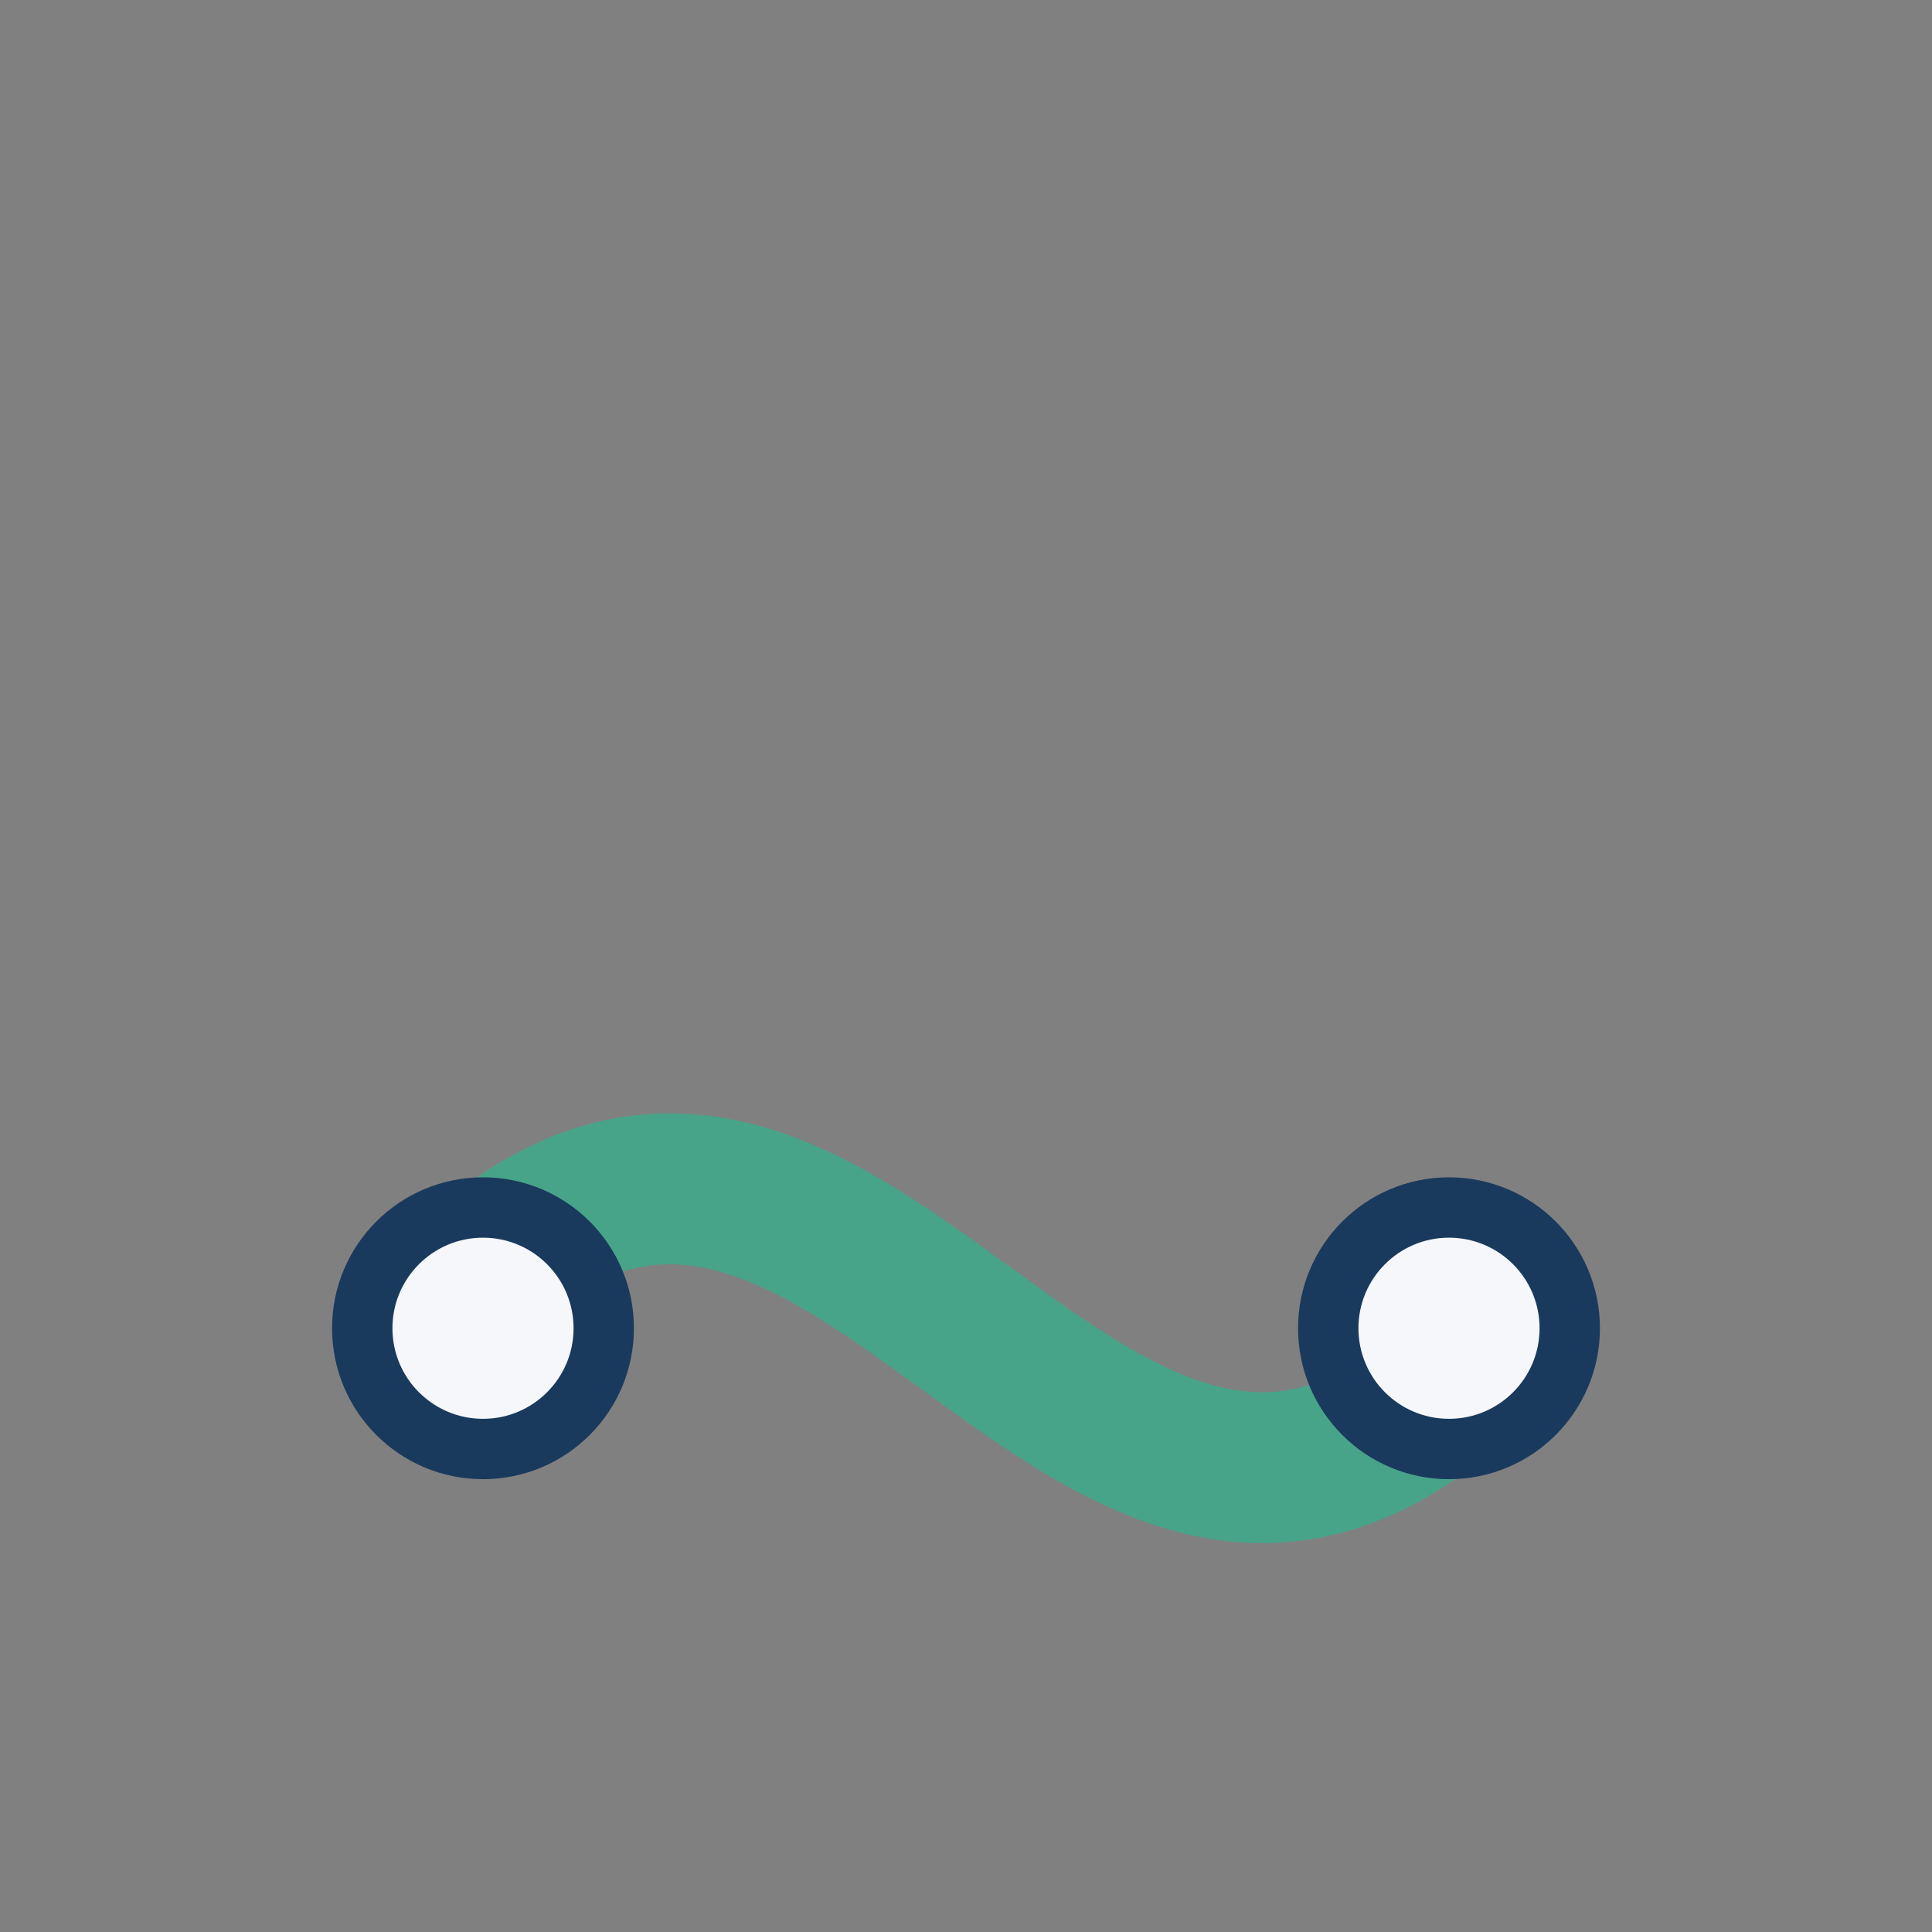
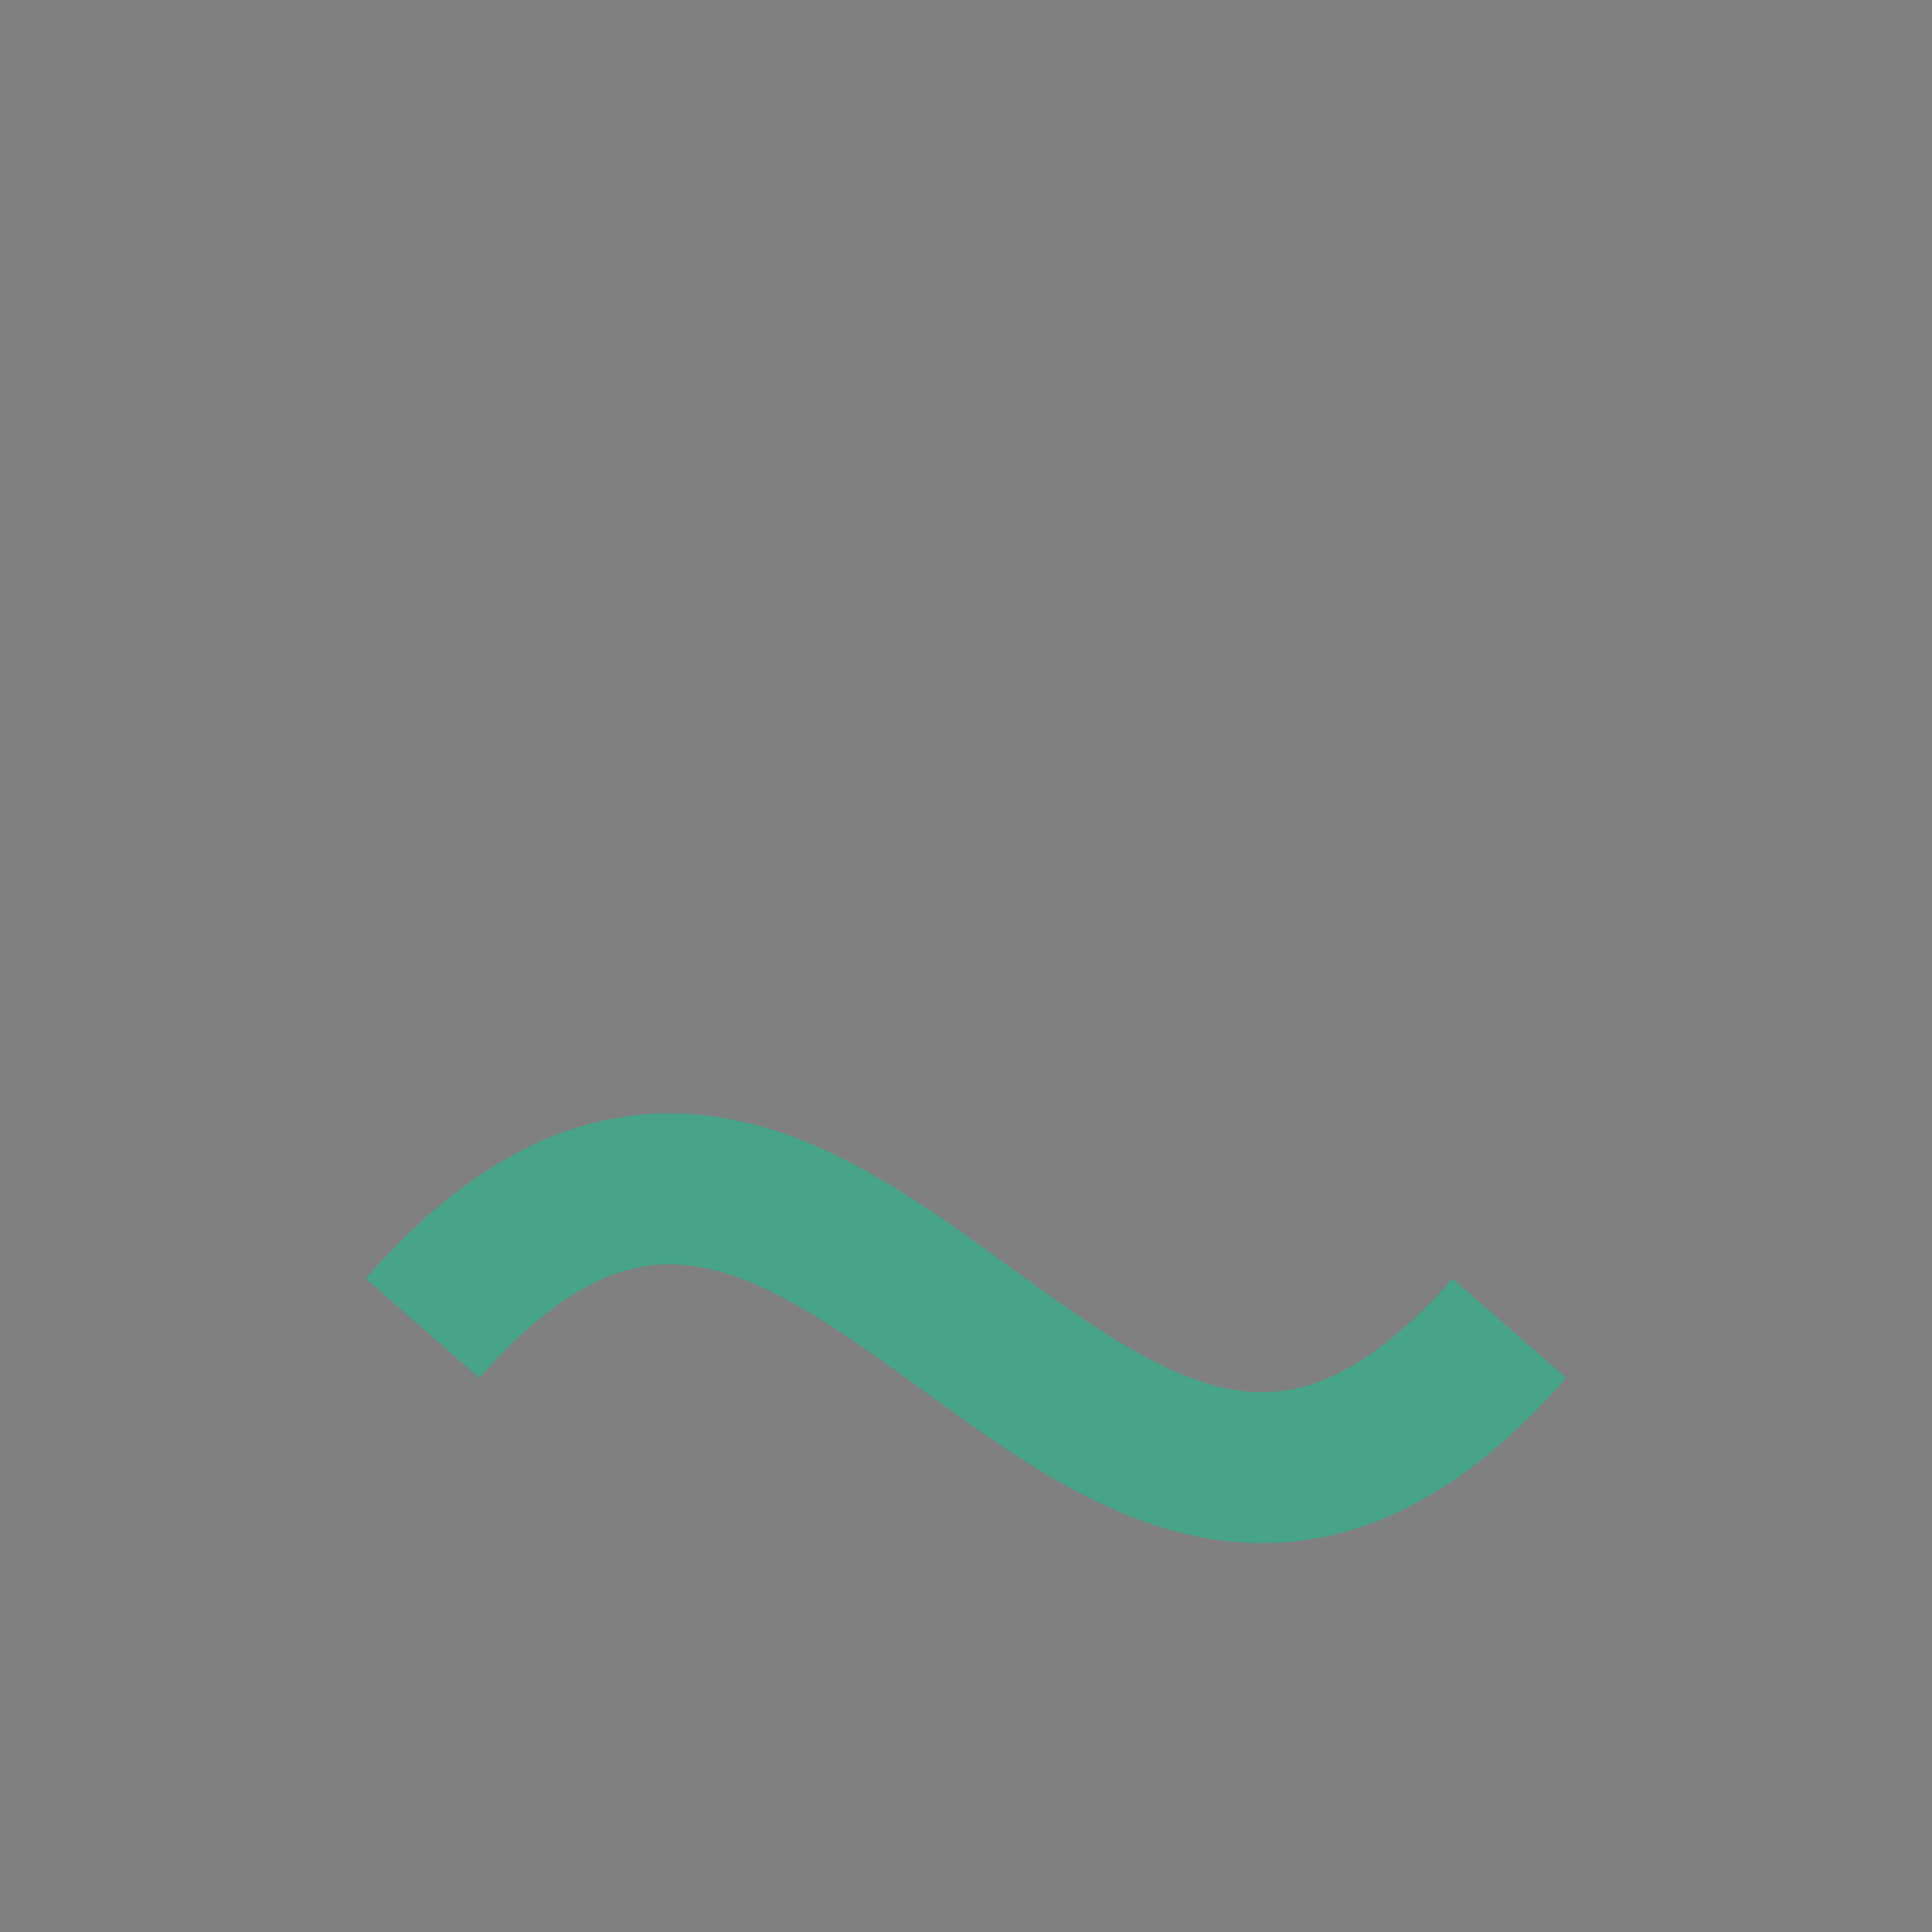
<svg xmlns="http://www.w3.org/2000/svg" width="32" height="32" viewBox="0 0 32 32">
  <rect x="0" y="0" width="32" height="32" fill="#808080" stroke="none" />
  <path d="M7 22c7-8 11 8 18 0" stroke="#47A489" stroke-width="2.5" fill="none" />
-   <circle cx="8" cy="22" r="2" fill="#F5F7FA" stroke="#1A3A5D" stroke-width="1" />
-   <circle cx="24" cy="22" r="2" fill="#F5F7FA" stroke="#1A3A5D" stroke-width="1" />
</svg>